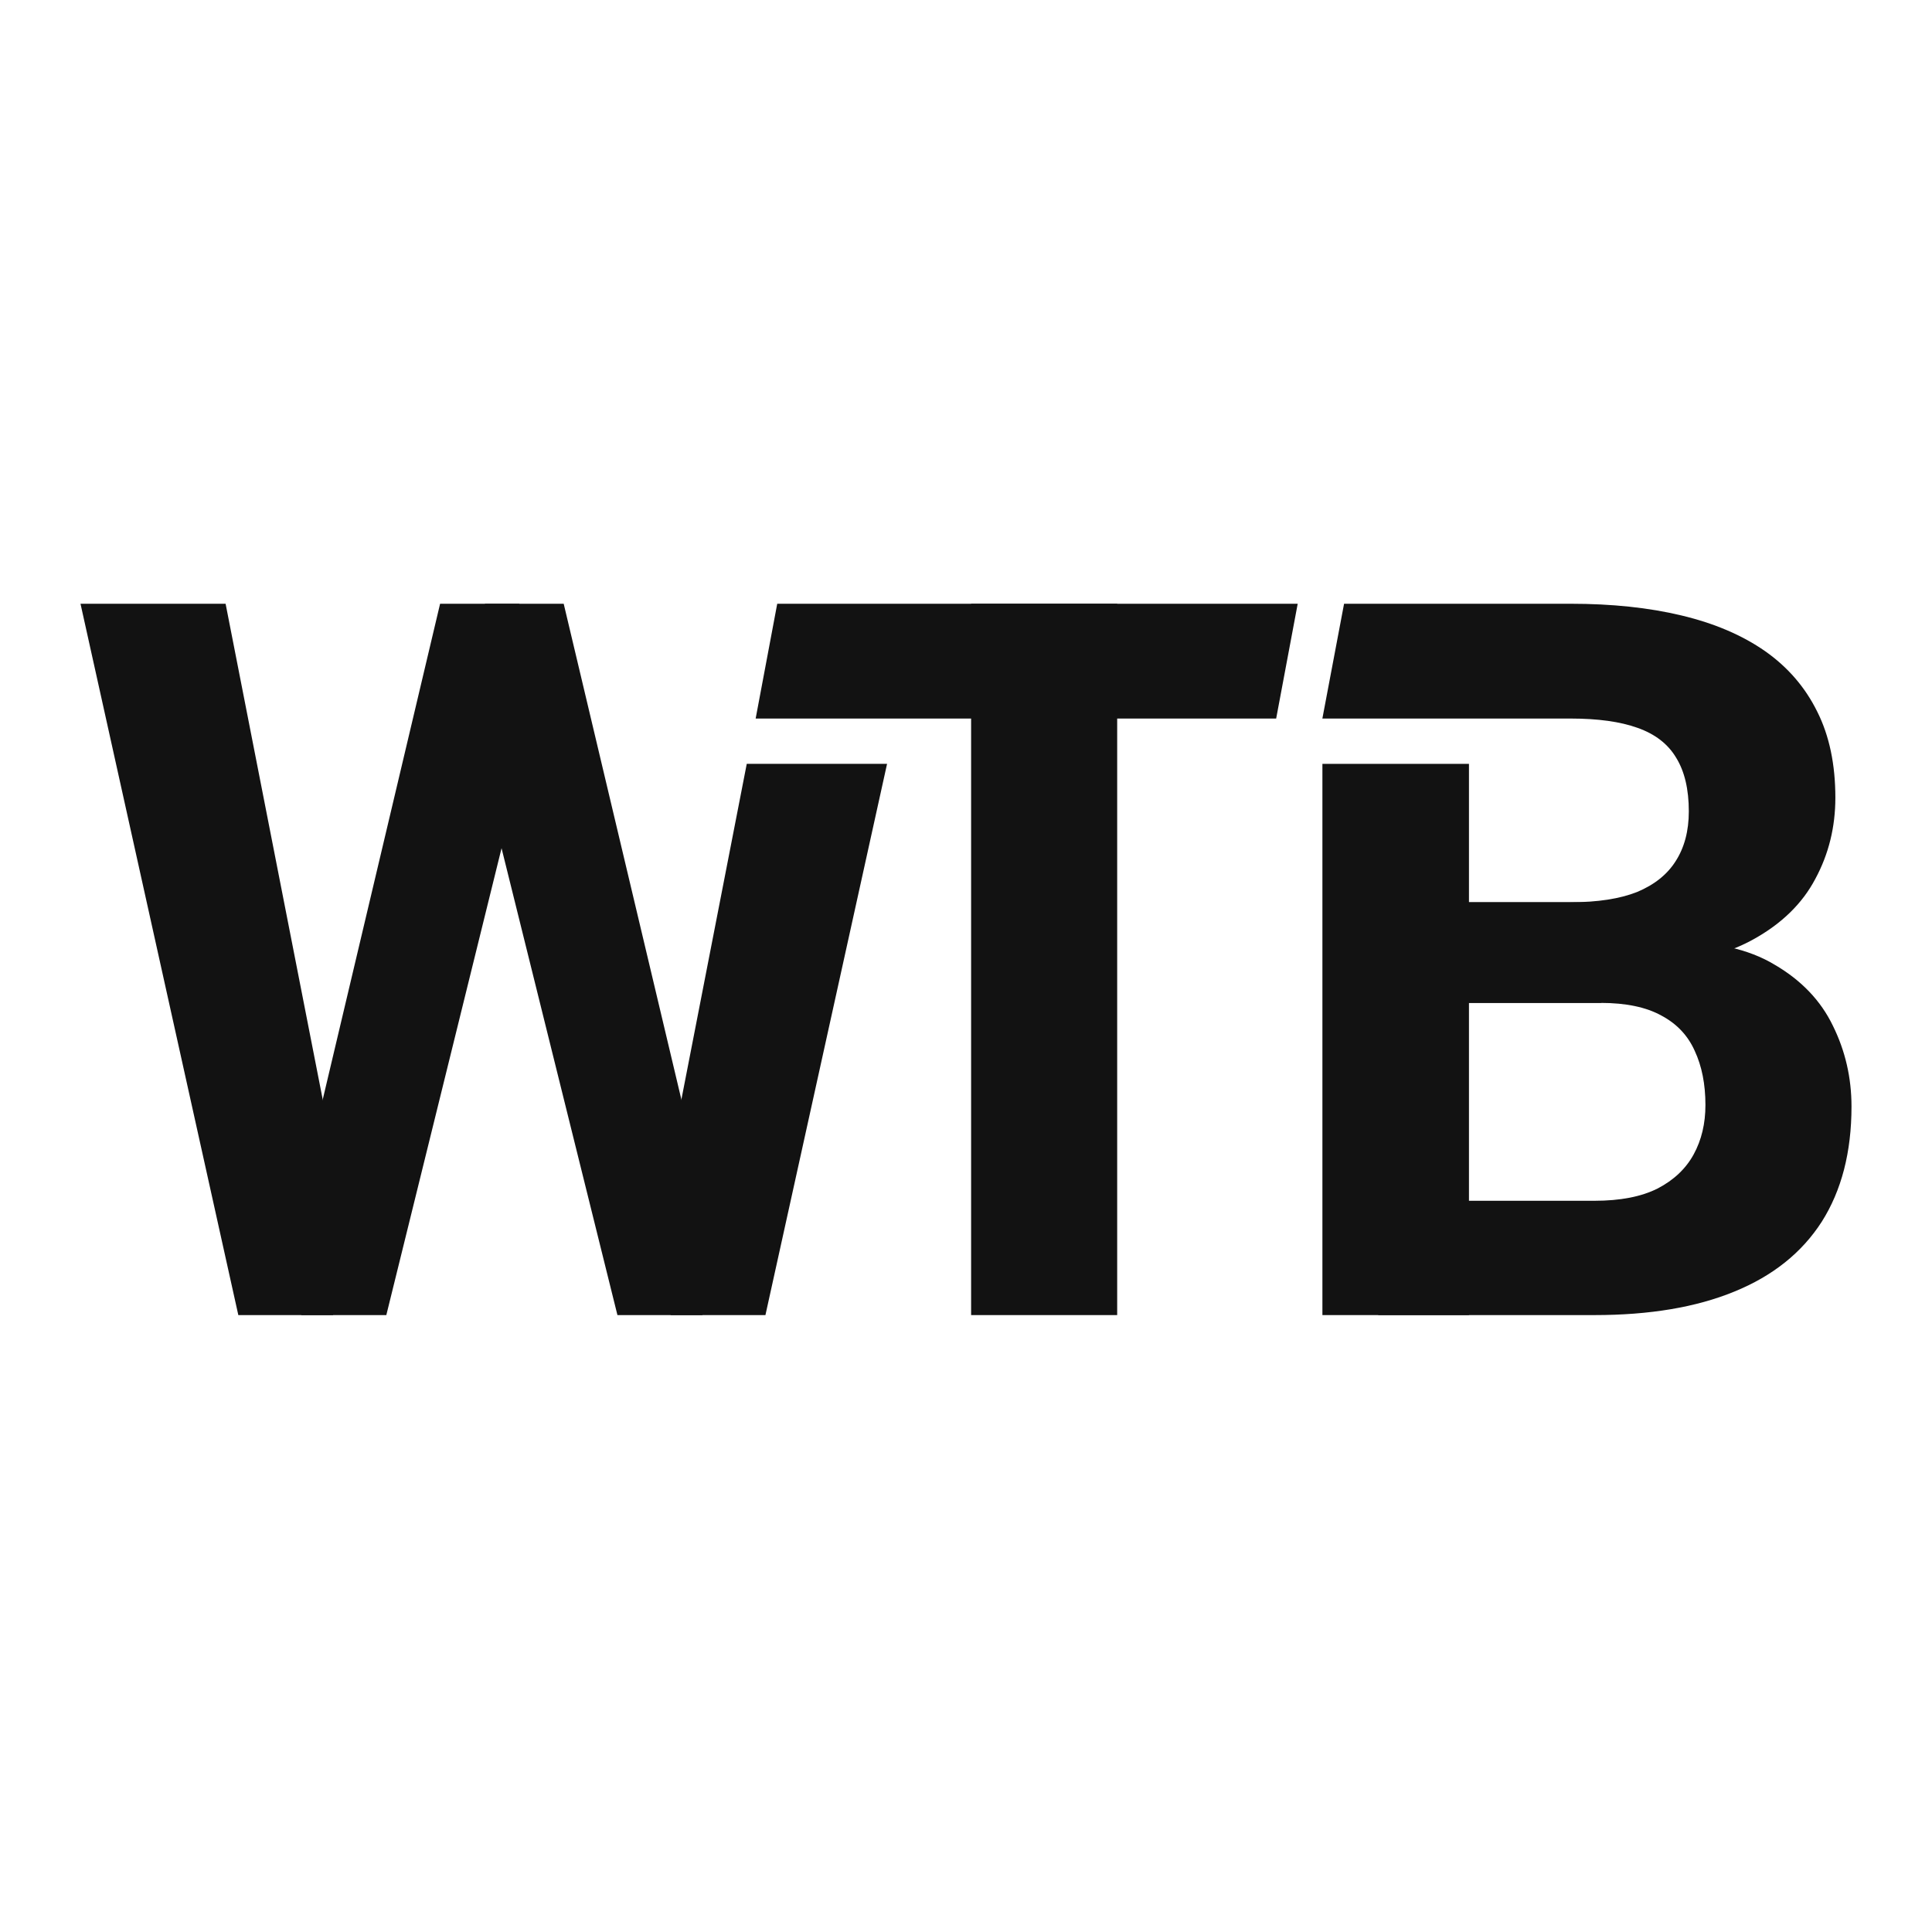
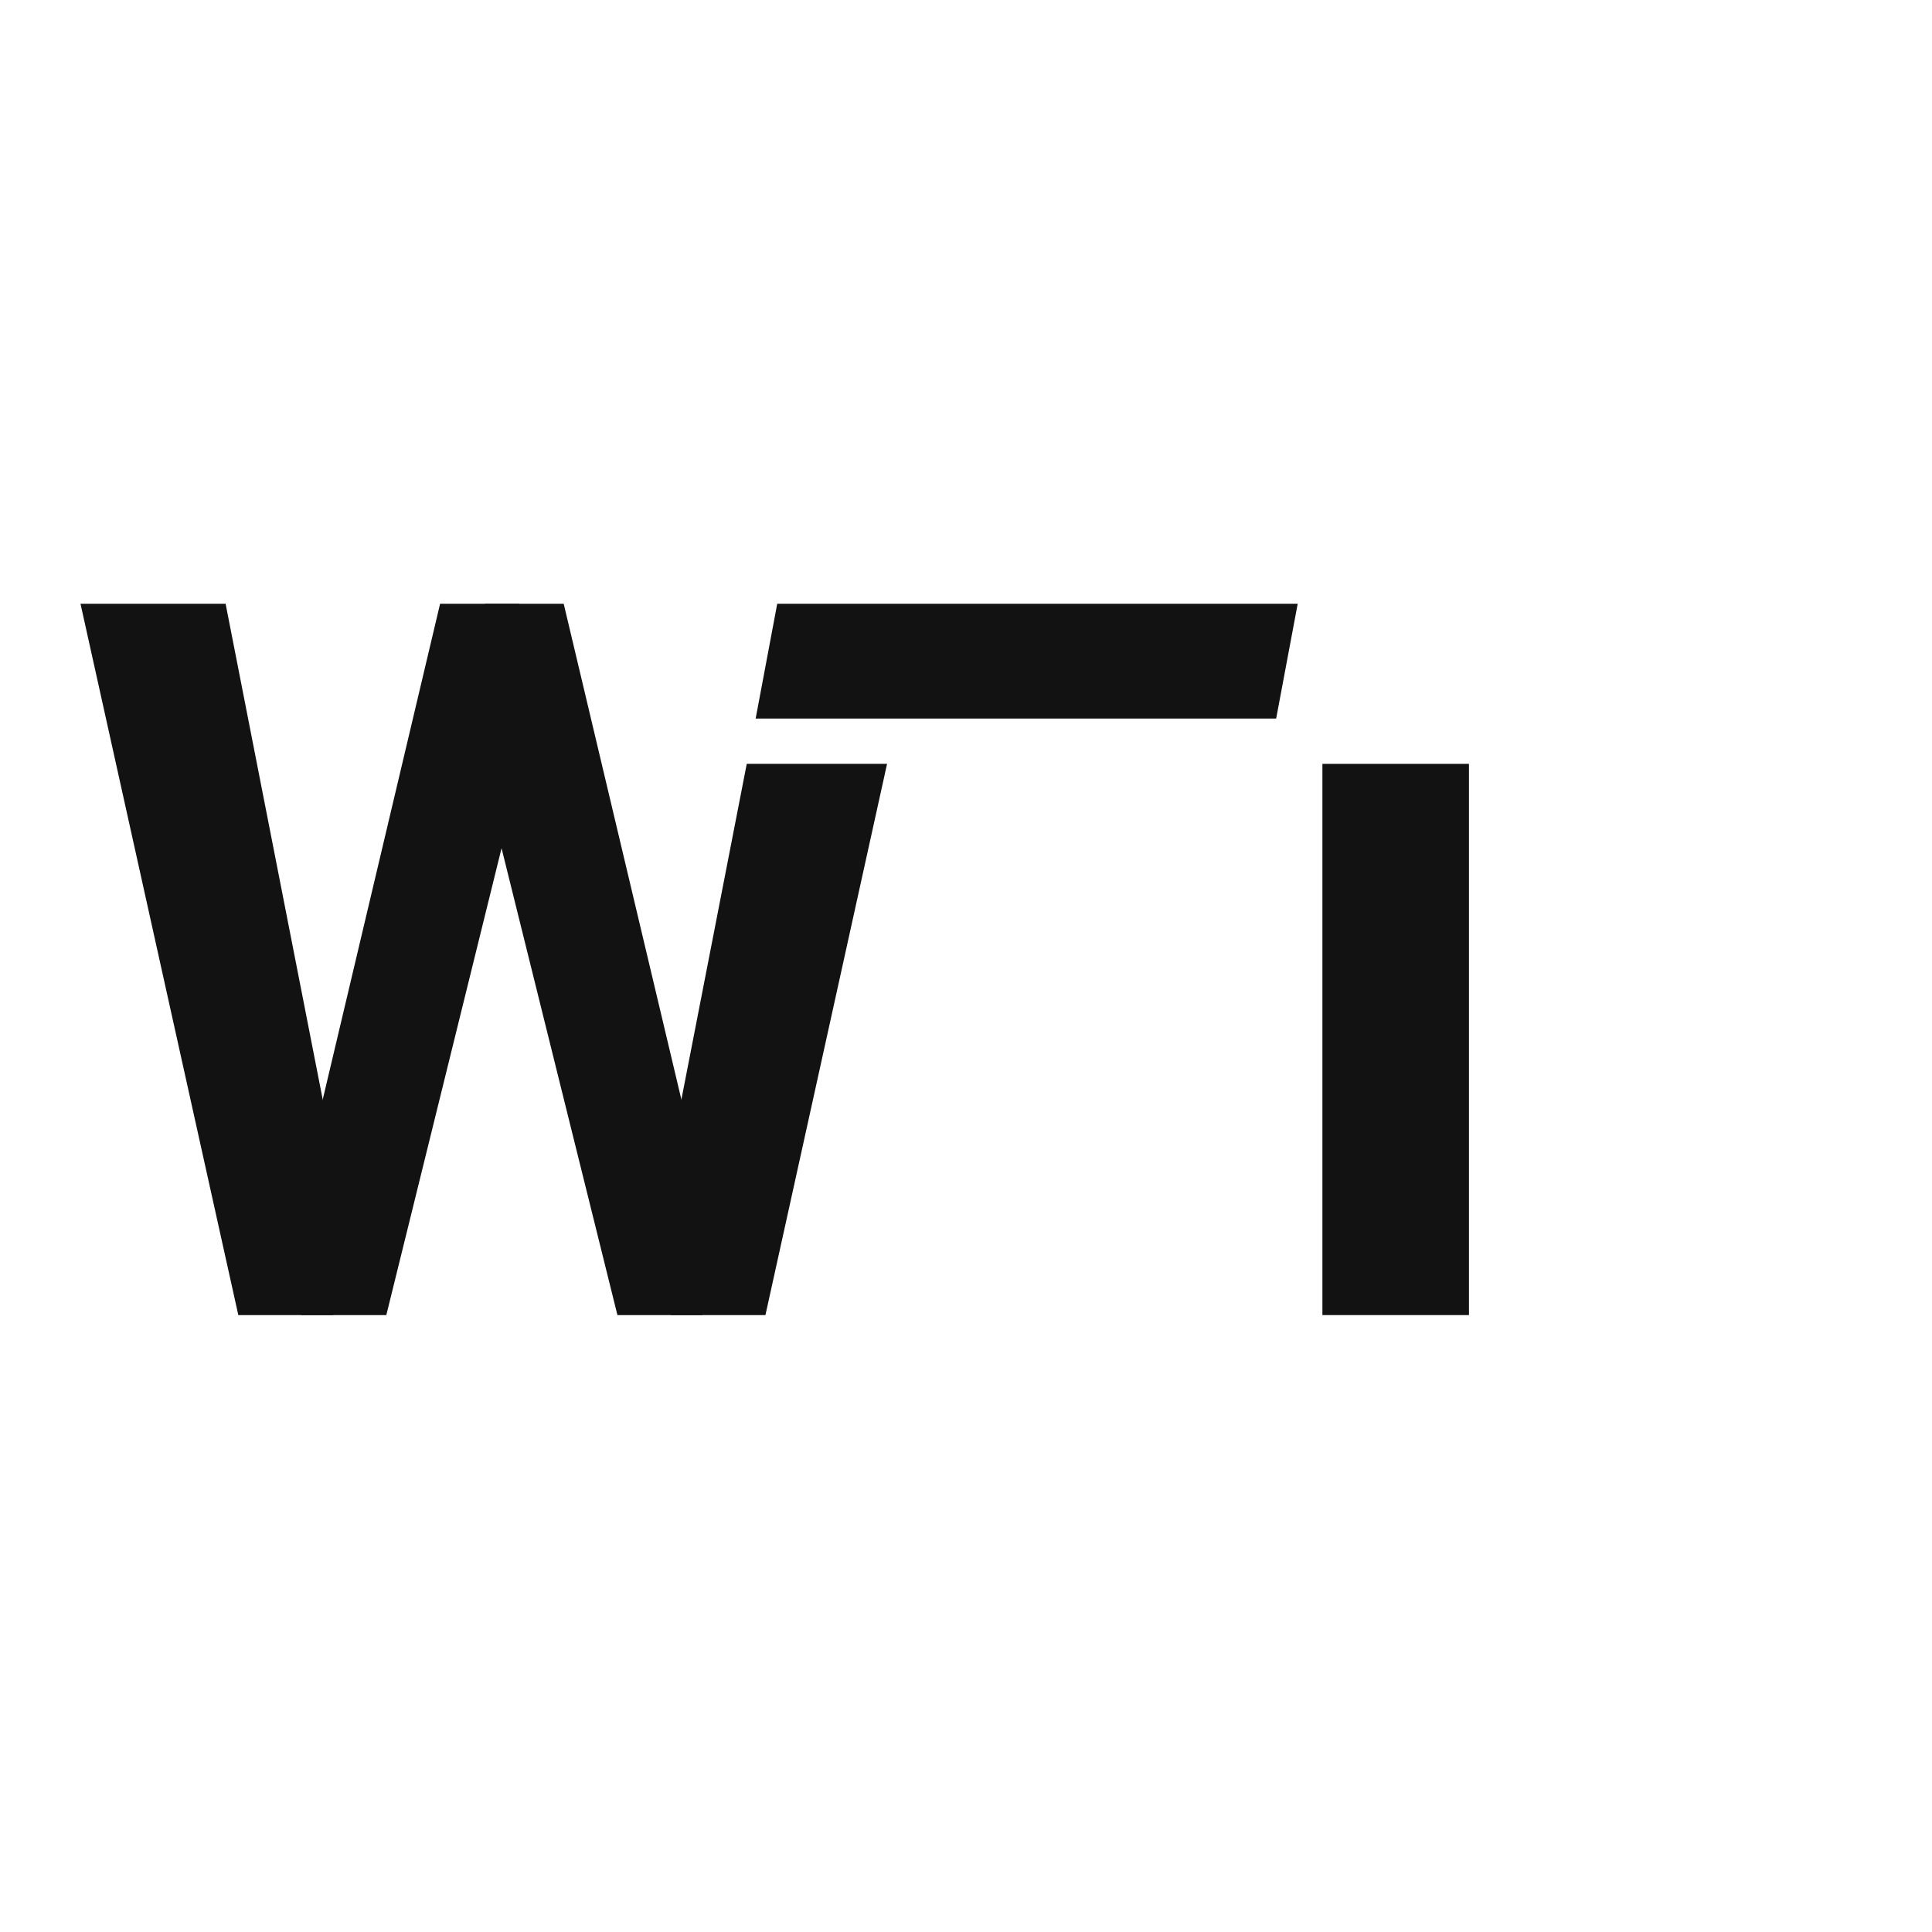
<svg xmlns="http://www.w3.org/2000/svg" width="48" height="48" viewBox="0 0 48 48" fill="none">
  <path d="M7.414 29.869L10.934 15H12.9L13.349 17.476L9.598 32.673H7.486L7.414 29.869Z" fill="#121212" />
  <path d="M5.605 15L8.518 29.869L8.275 32.673H5.921L2 15H5.605Z" fill="#121212" />
  <path d="M16.444 29.808L18.553 18.977H22.039L19.017 32.673H16.663L16.444 29.808Z" fill="#121212" />
  <path d="M14.005 15L17.549 29.93L17.452 32.673H15.34L11.565 17.464L12.05 15H14.005Z" fill="#121212" />
-   <path d="M27.756 15V32.673H24.127V15H27.756Z" fill="#121212" />
  <path d="M32.241 15L31.706 17.852H18.774L19.31 15H32.241Z" fill="#121212" />
-   <path d="M39.615 32.673H34.238L35.658 29.833H39.615C40.255 29.833 40.777 29.732 41.181 29.529C41.586 29.319 41.885 29.035 42.079 28.68C42.274 28.323 42.371 27.915 42.371 27.454C42.371 26.936 42.282 26.487 42.104 26.106C41.934 25.726 41.659 25.435 41.278 25.232C40.898 25.022 40.396 24.917 39.773 24.917H36.265L36.29 22.416H40.659L41.497 23.399C42.573 23.383 43.439 23.573 44.094 23.97C44.758 24.358 45.239 24.864 45.539 25.487C45.846 26.11 46 26.778 46 27.49C46 28.623 45.753 29.578 45.26 30.355C44.766 31.123 44.042 31.702 43.087 32.09C42.14 32.479 40.983 32.673 39.615 32.673Z" fill="#121212" />
-   <path d="M36.496 17.852H39.021C39.7 17.852 40.255 17.929 40.684 18.083C41.12 18.237 41.44 18.484 41.642 18.823C41.853 19.163 41.958 19.608 41.958 20.159C41.958 20.644 41.849 21.057 41.63 21.397C41.42 21.729 41.1 21.983 40.671 22.162C40.242 22.331 39.692 22.416 39.021 22.416H35.209L35.233 24.917H39.773L40.829 23.982C41.954 23.942 42.864 23.727 43.56 23.339C44.264 22.95 44.778 22.449 45.102 21.834C45.434 21.219 45.599 20.547 45.599 19.819C45.599 18.993 45.45 18.281 45.15 17.683C44.851 17.076 44.418 16.574 43.852 16.177C43.285 15.781 42.593 15.486 41.776 15.291C40.967 15.097 40.048 15 39.021 15H33.393L32.854 17.852H36.496Z" fill="#121212" />
  <path d="M36.496 32.673V18.978H32.855V32.673H36.496Z" fill="#121212" />
</svg>